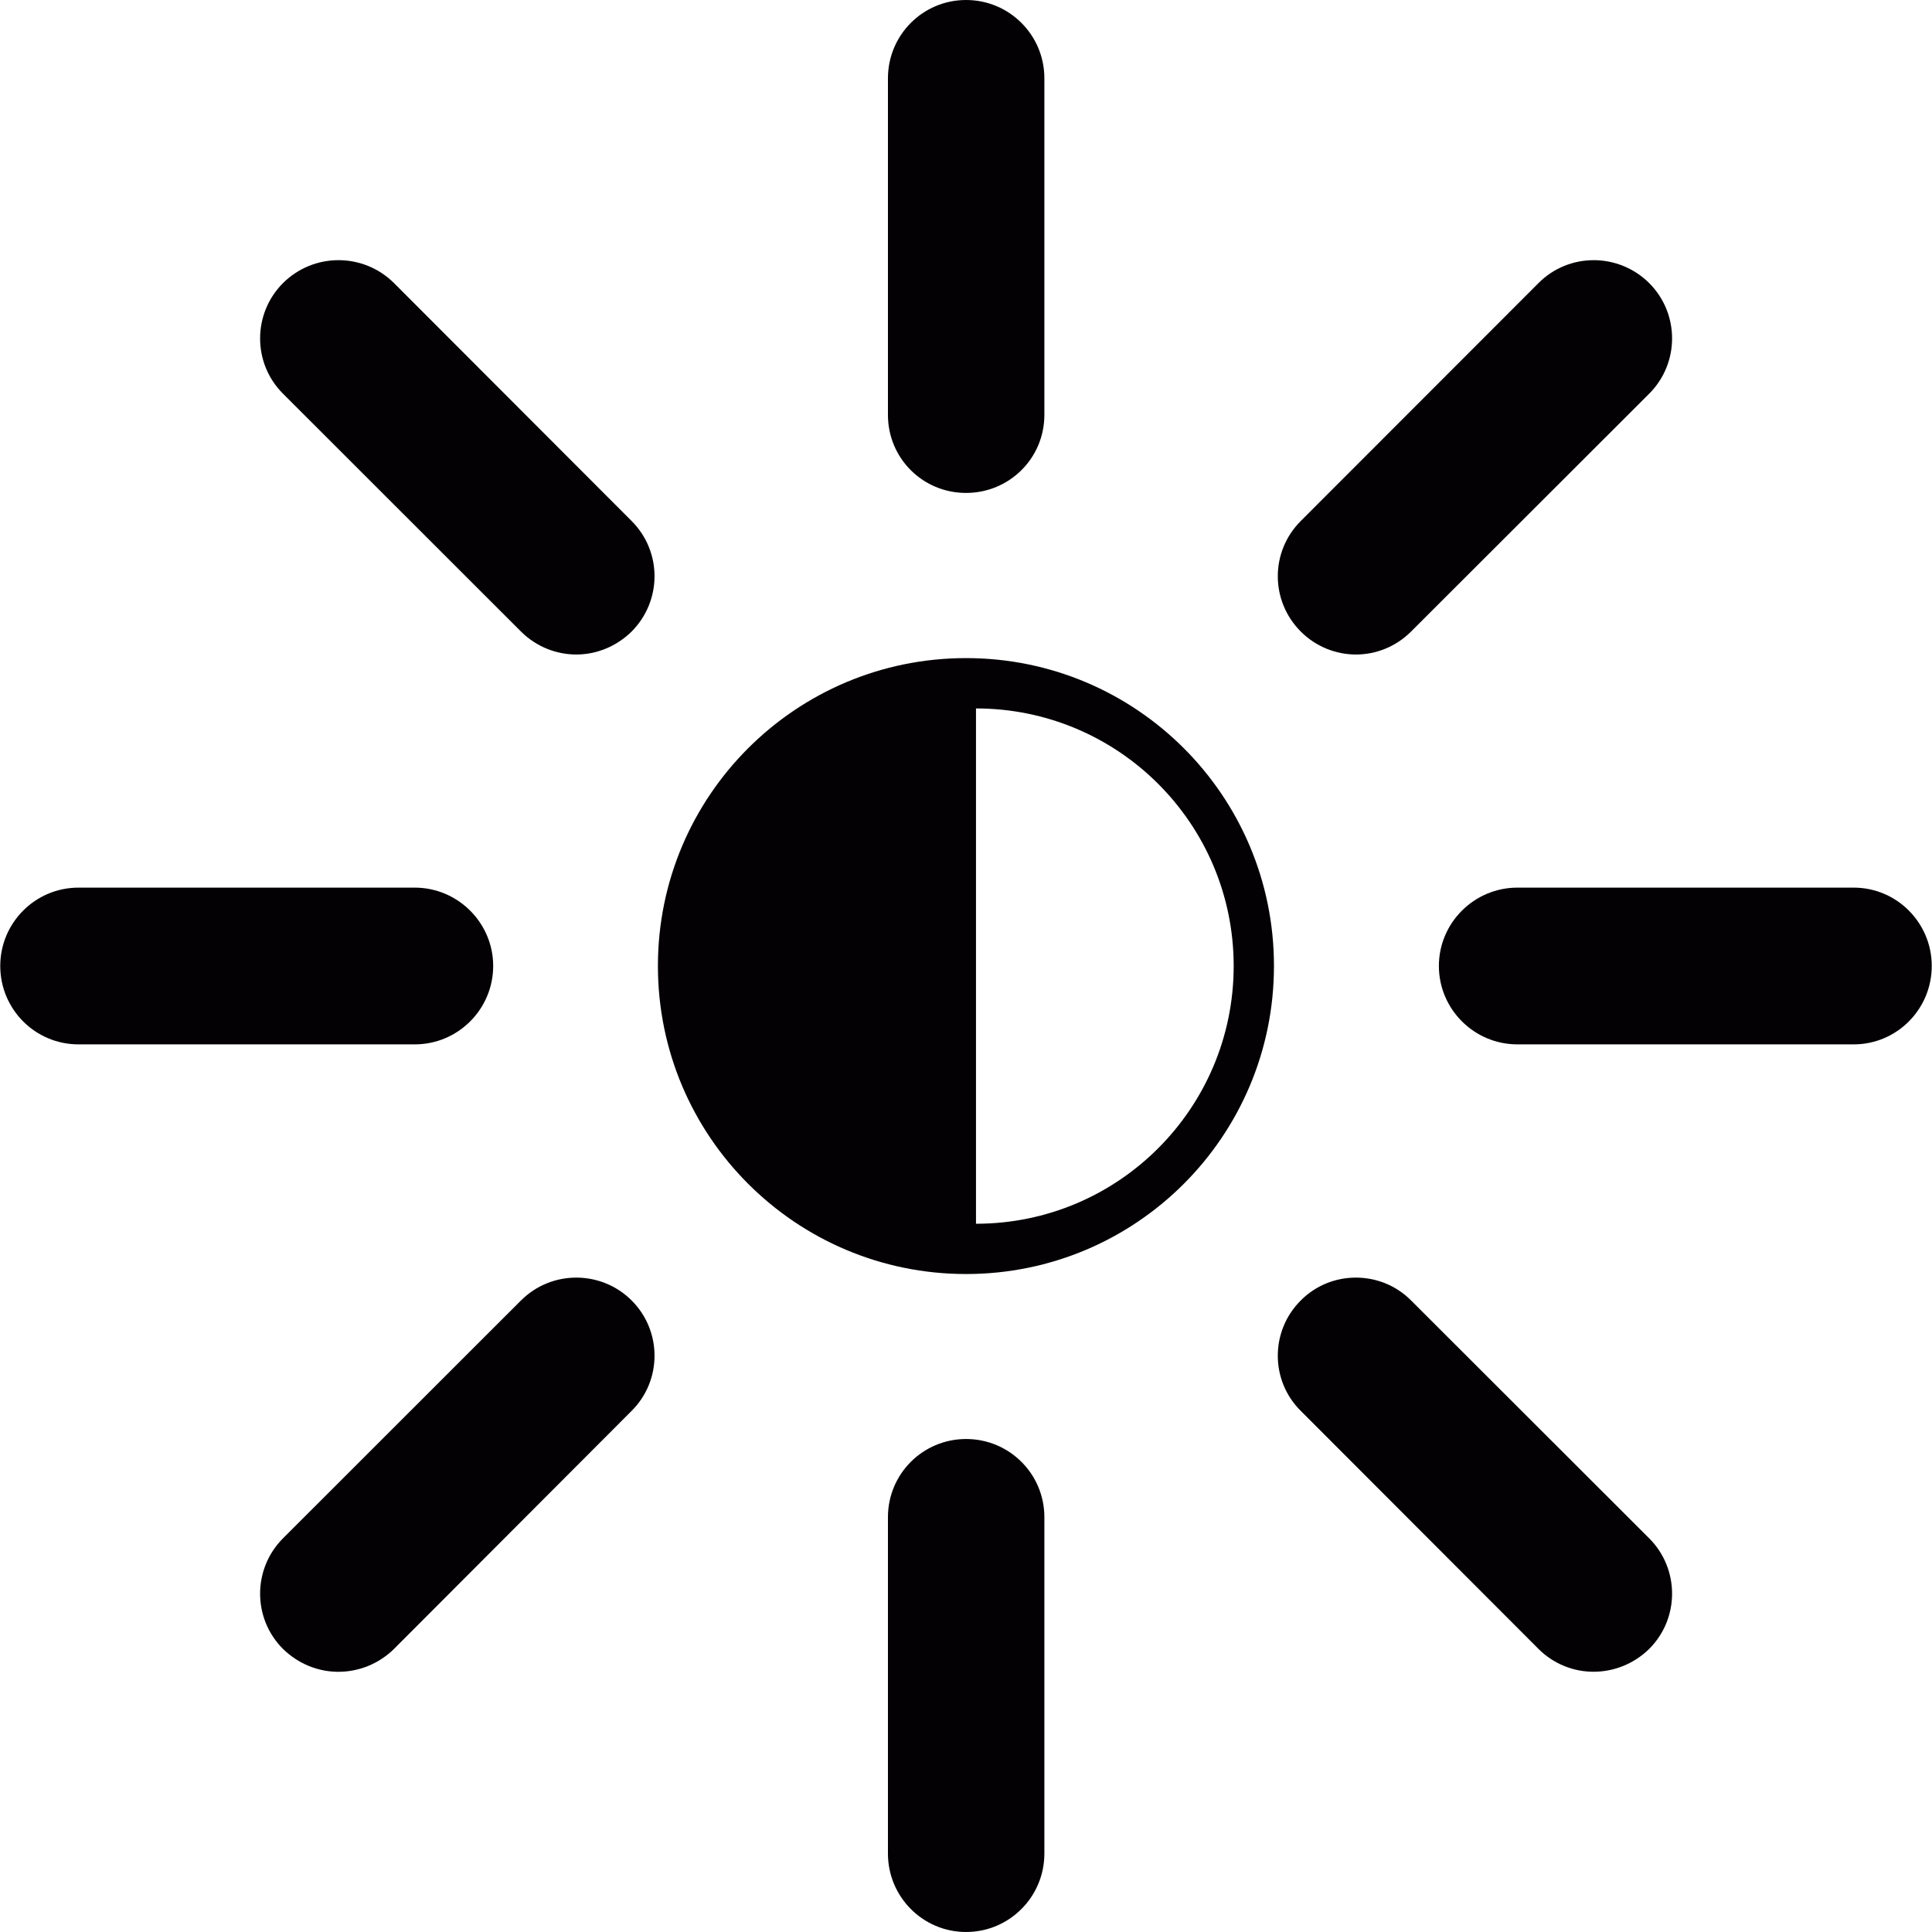
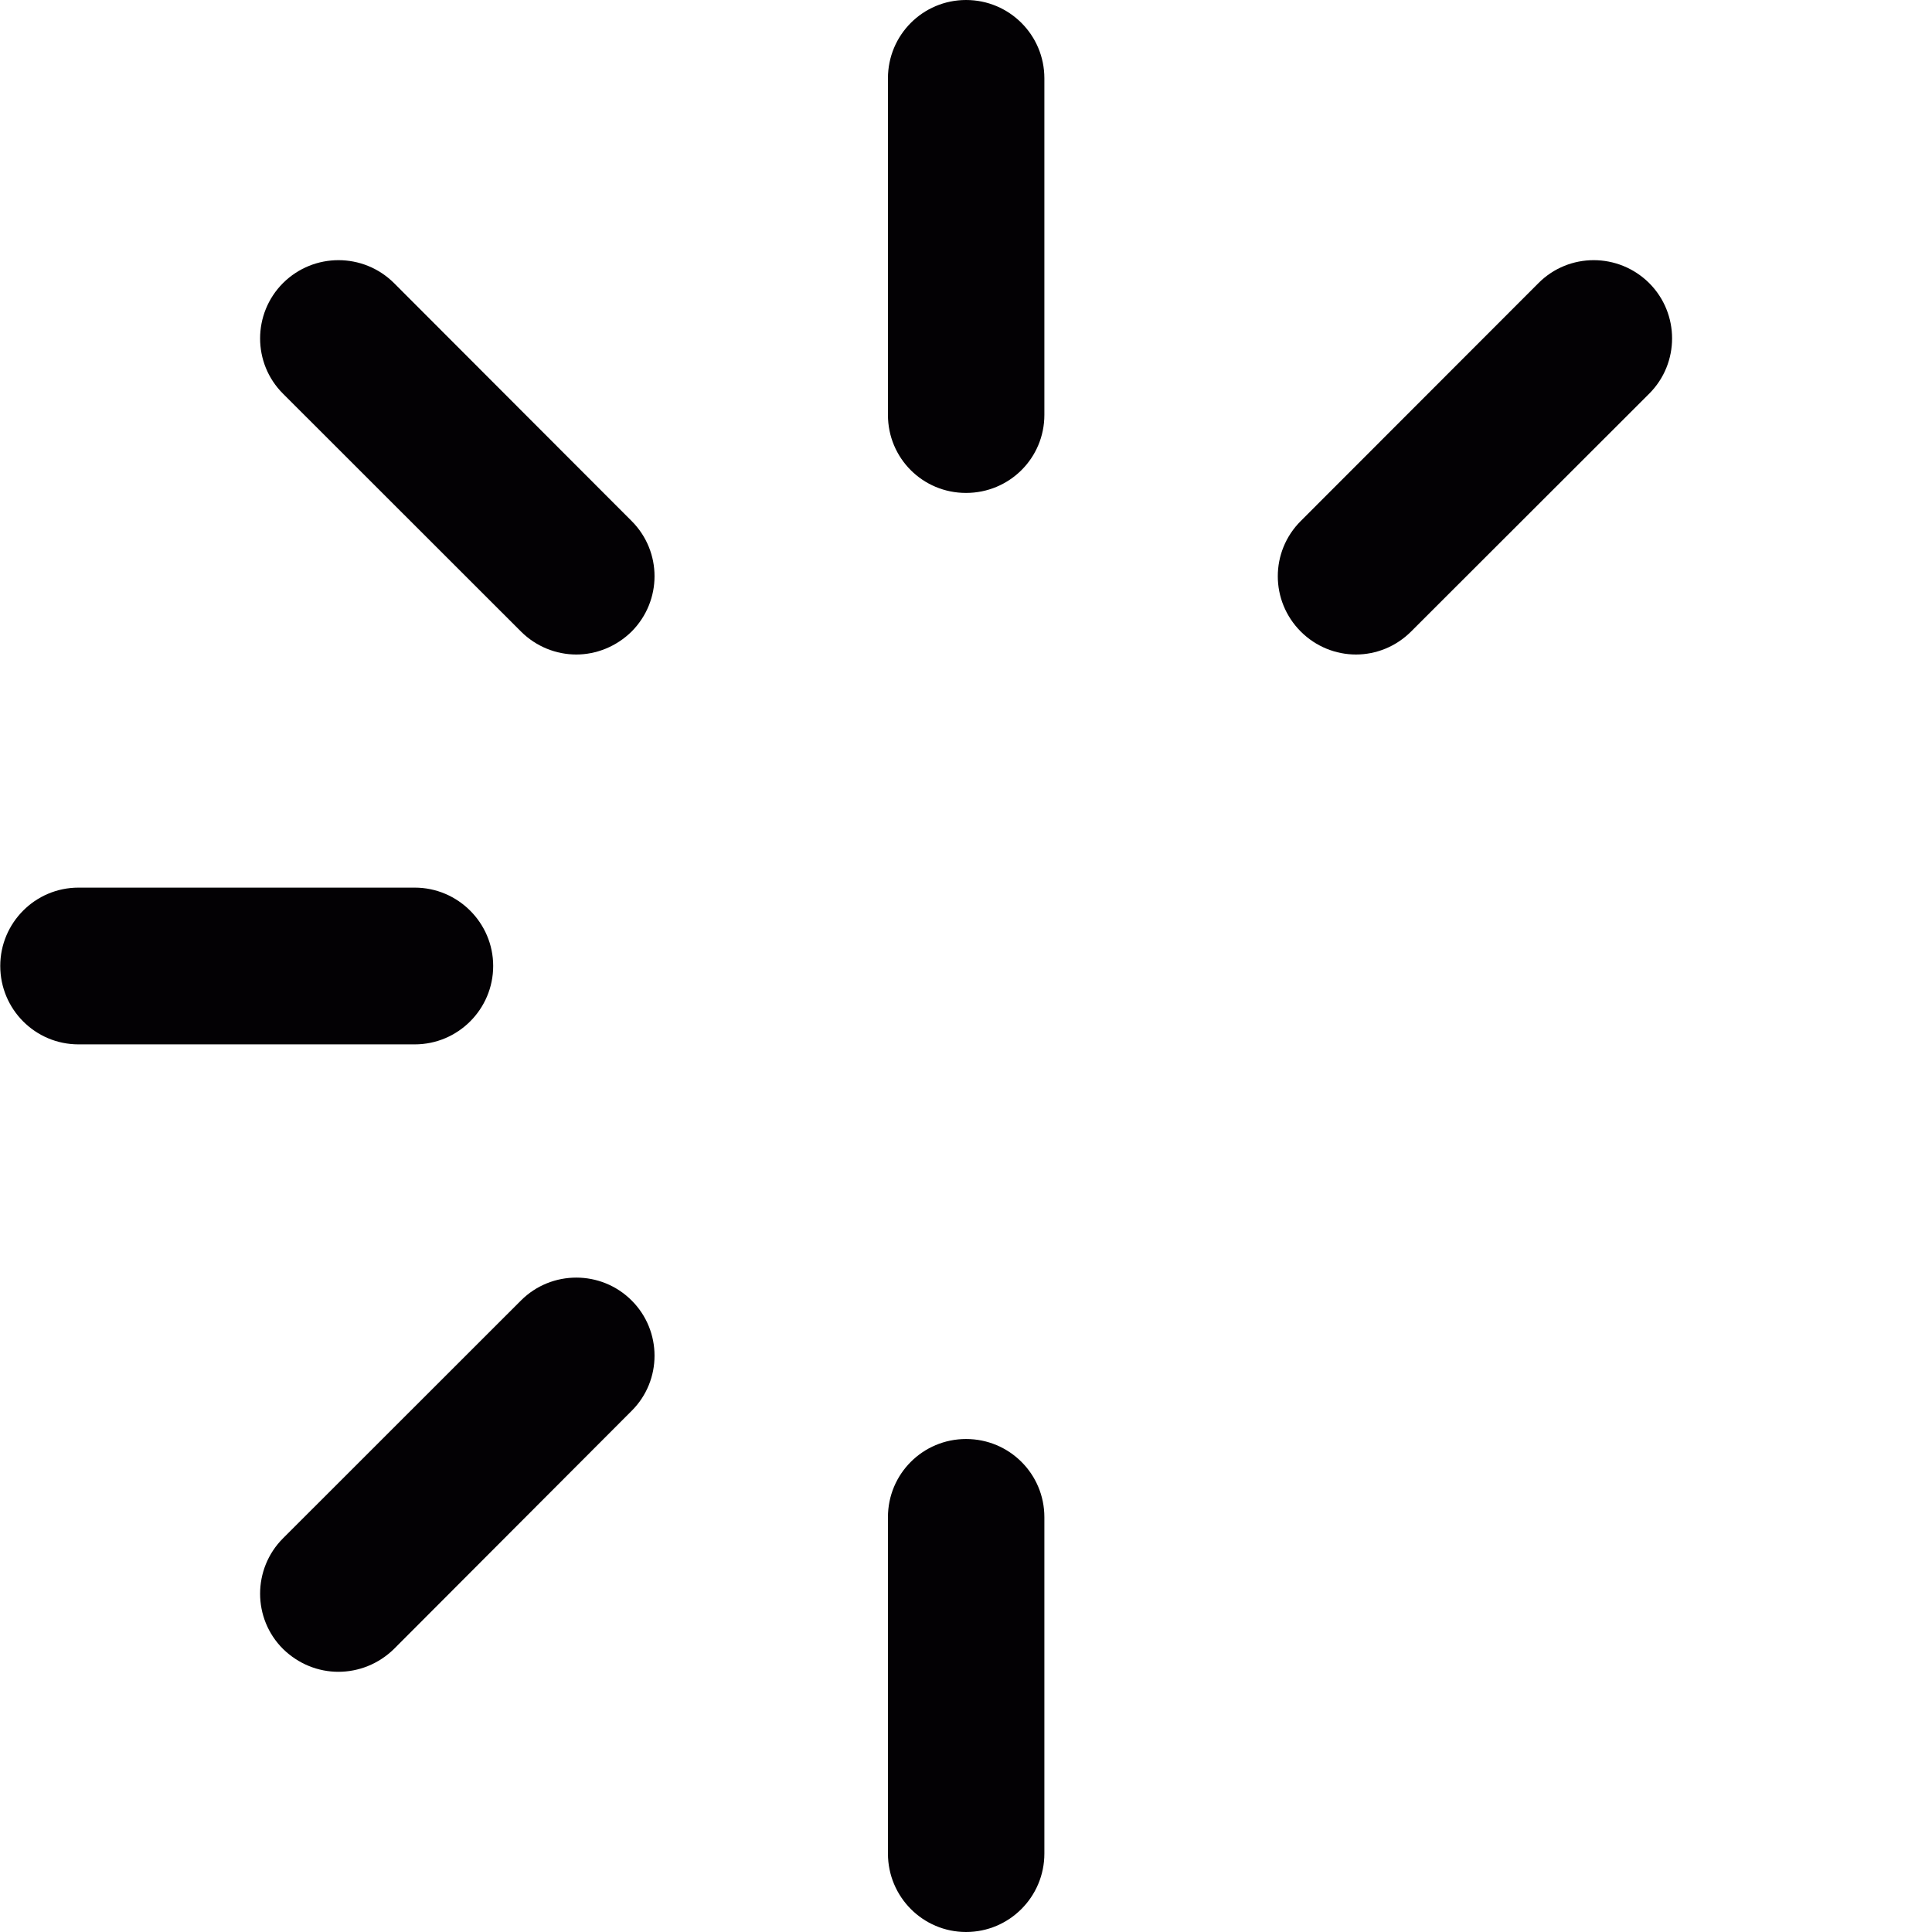
<svg xmlns="http://www.w3.org/2000/svg" height="800px" width="800px" version="1.1" id="Capa_1" viewBox="0 0 30.74 30.74" xml:space="preserve">
  <g>
-     <path style="fill:#030104;" d="M15.371,10.471c-2.71,0-4.903,2.193-4.903,4.898c0,2.707,2.193,4.902,4.903,4.902   c2.709,0,4.899-2.195,4.899-4.902C20.27,12.664,18.08,10.471,15.371,10.471z M15.529,19.471c0-0.904,0-6.098,0-8.199   c2.266,0,4.1,1.836,4.1,4.098C19.629,17.633,17.795,19.471,15.529,19.471z" />
    <path style="fill:#030104;" d="M14.128,6.602V1.246C14.128,0.557,14.683,0,15.371,0l0,0c0.689,0,1.246,0.557,1.246,1.246l0,0v5.355   c0,0.689-0.557,1.242-1.246,1.242l0,0C14.683,7.844,14.128,7.291,14.128,6.602L14.128,6.602z" />
-     <path style="fill:#030104;" d="M14.128,29.492V24.14c0-0.689,0.556-1.244,1.243-1.244l0,0c0.689,0,1.246,0.555,1.246,1.244l0,0   v5.352c0,0.688-0.557,1.248-1.246,1.248l0,0C14.683,30.74,14.128,30.18,14.128,29.492L14.128,29.492z" />
+     <path style="fill:#030104;" d="M14.128,29.492V24.14c0-0.689,0.556-1.244,1.243-1.244l0,0c0.689,0,1.246,0.555,1.246,1.244l0,0   v5.352c0,0.688-0.557,1.248-1.246,1.248C14.683,30.74,14.128,30.18,14.128,29.492L14.128,29.492z" />
    <path style="fill:#030104;" d="M20.697,10.049c-0.488-0.488-0.488-1.273,0-1.76l0,0l3.782-3.785c0.484-0.486,1.271-0.486,1.761,0   l0,0c0.486,0.486,0.486,1.275,0,1.76l0,0l-3.789,3.785c-0.24,0.24-0.558,0.365-0.876,0.365l0,0   C21.255,10.414,20.937,10.289,20.697,10.049L20.697,10.049z" />
    <path style="fill:#030104;" d="M4.503,26.236c-0.486-0.484-0.486-1.273,0-1.76l0,0l3.787-3.785c0.485-0.484,1.274-0.484,1.759,0   l0,0c0.487,0.484,0.487,1.275,0,1.758l0,0l-3.78,3.787C6.023,26.477,5.705,26.6,5.383,26.6l0,0   C5.066,26.6,4.749,26.477,4.503,26.236L4.503,26.236z" />
-     <path style="fill:#030104;" d="M24.144,16.617c-0.69,0-1.25-0.561-1.25-1.248l0,0c0-0.684,0.56-1.246,1.25-1.246l0,0h5.35   c0.688,0,1.242,0.562,1.242,1.246l0,0c0,0.688-0.555,1.248-1.242,1.248l0,0H24.144L24.144,16.617z" />
    <path style="fill:#030104;" d="M1.249,16.617c-0.69,0-1.245-0.56-1.245-1.248l0,0c0-0.684,0.555-1.246,1.245-1.246l0,0h5.35   c0.688,0,1.248,0.562,1.248,1.246l0,0c0,0.688-0.559,1.248-1.248,1.248l0,0H1.249L1.249,16.617z" />
-     <path style="fill:#030104;" d="M24.479,26.236l-3.782-3.787c-0.488-0.482-0.488-1.273,0-1.758l0,0c0.48-0.484,1.273-0.484,1.754,0   l0,0l3.789,3.785c0.486,0.486,0.486,1.275,0,1.76l0,0c-0.246,0.24-0.564,0.363-0.883,0.363l0,0   C25.039,26.6,24.72,26.477,24.479,26.236L24.479,26.236z" />
    <path style="fill:#030104;" d="M8.29,10.049L4.503,6.264c-0.486-0.484-0.486-1.273,0-1.76l0,0c0.489-0.486,1.277-0.486,1.766,0l0,0   l3.78,3.785c0.487,0.486,0.487,1.271,0,1.76l0,0c-0.244,0.24-0.564,0.365-0.879,0.365l0,0C8.85,10.414,8.531,10.289,8.29,10.049   L8.29,10.049z" />
  </g>
</svg>